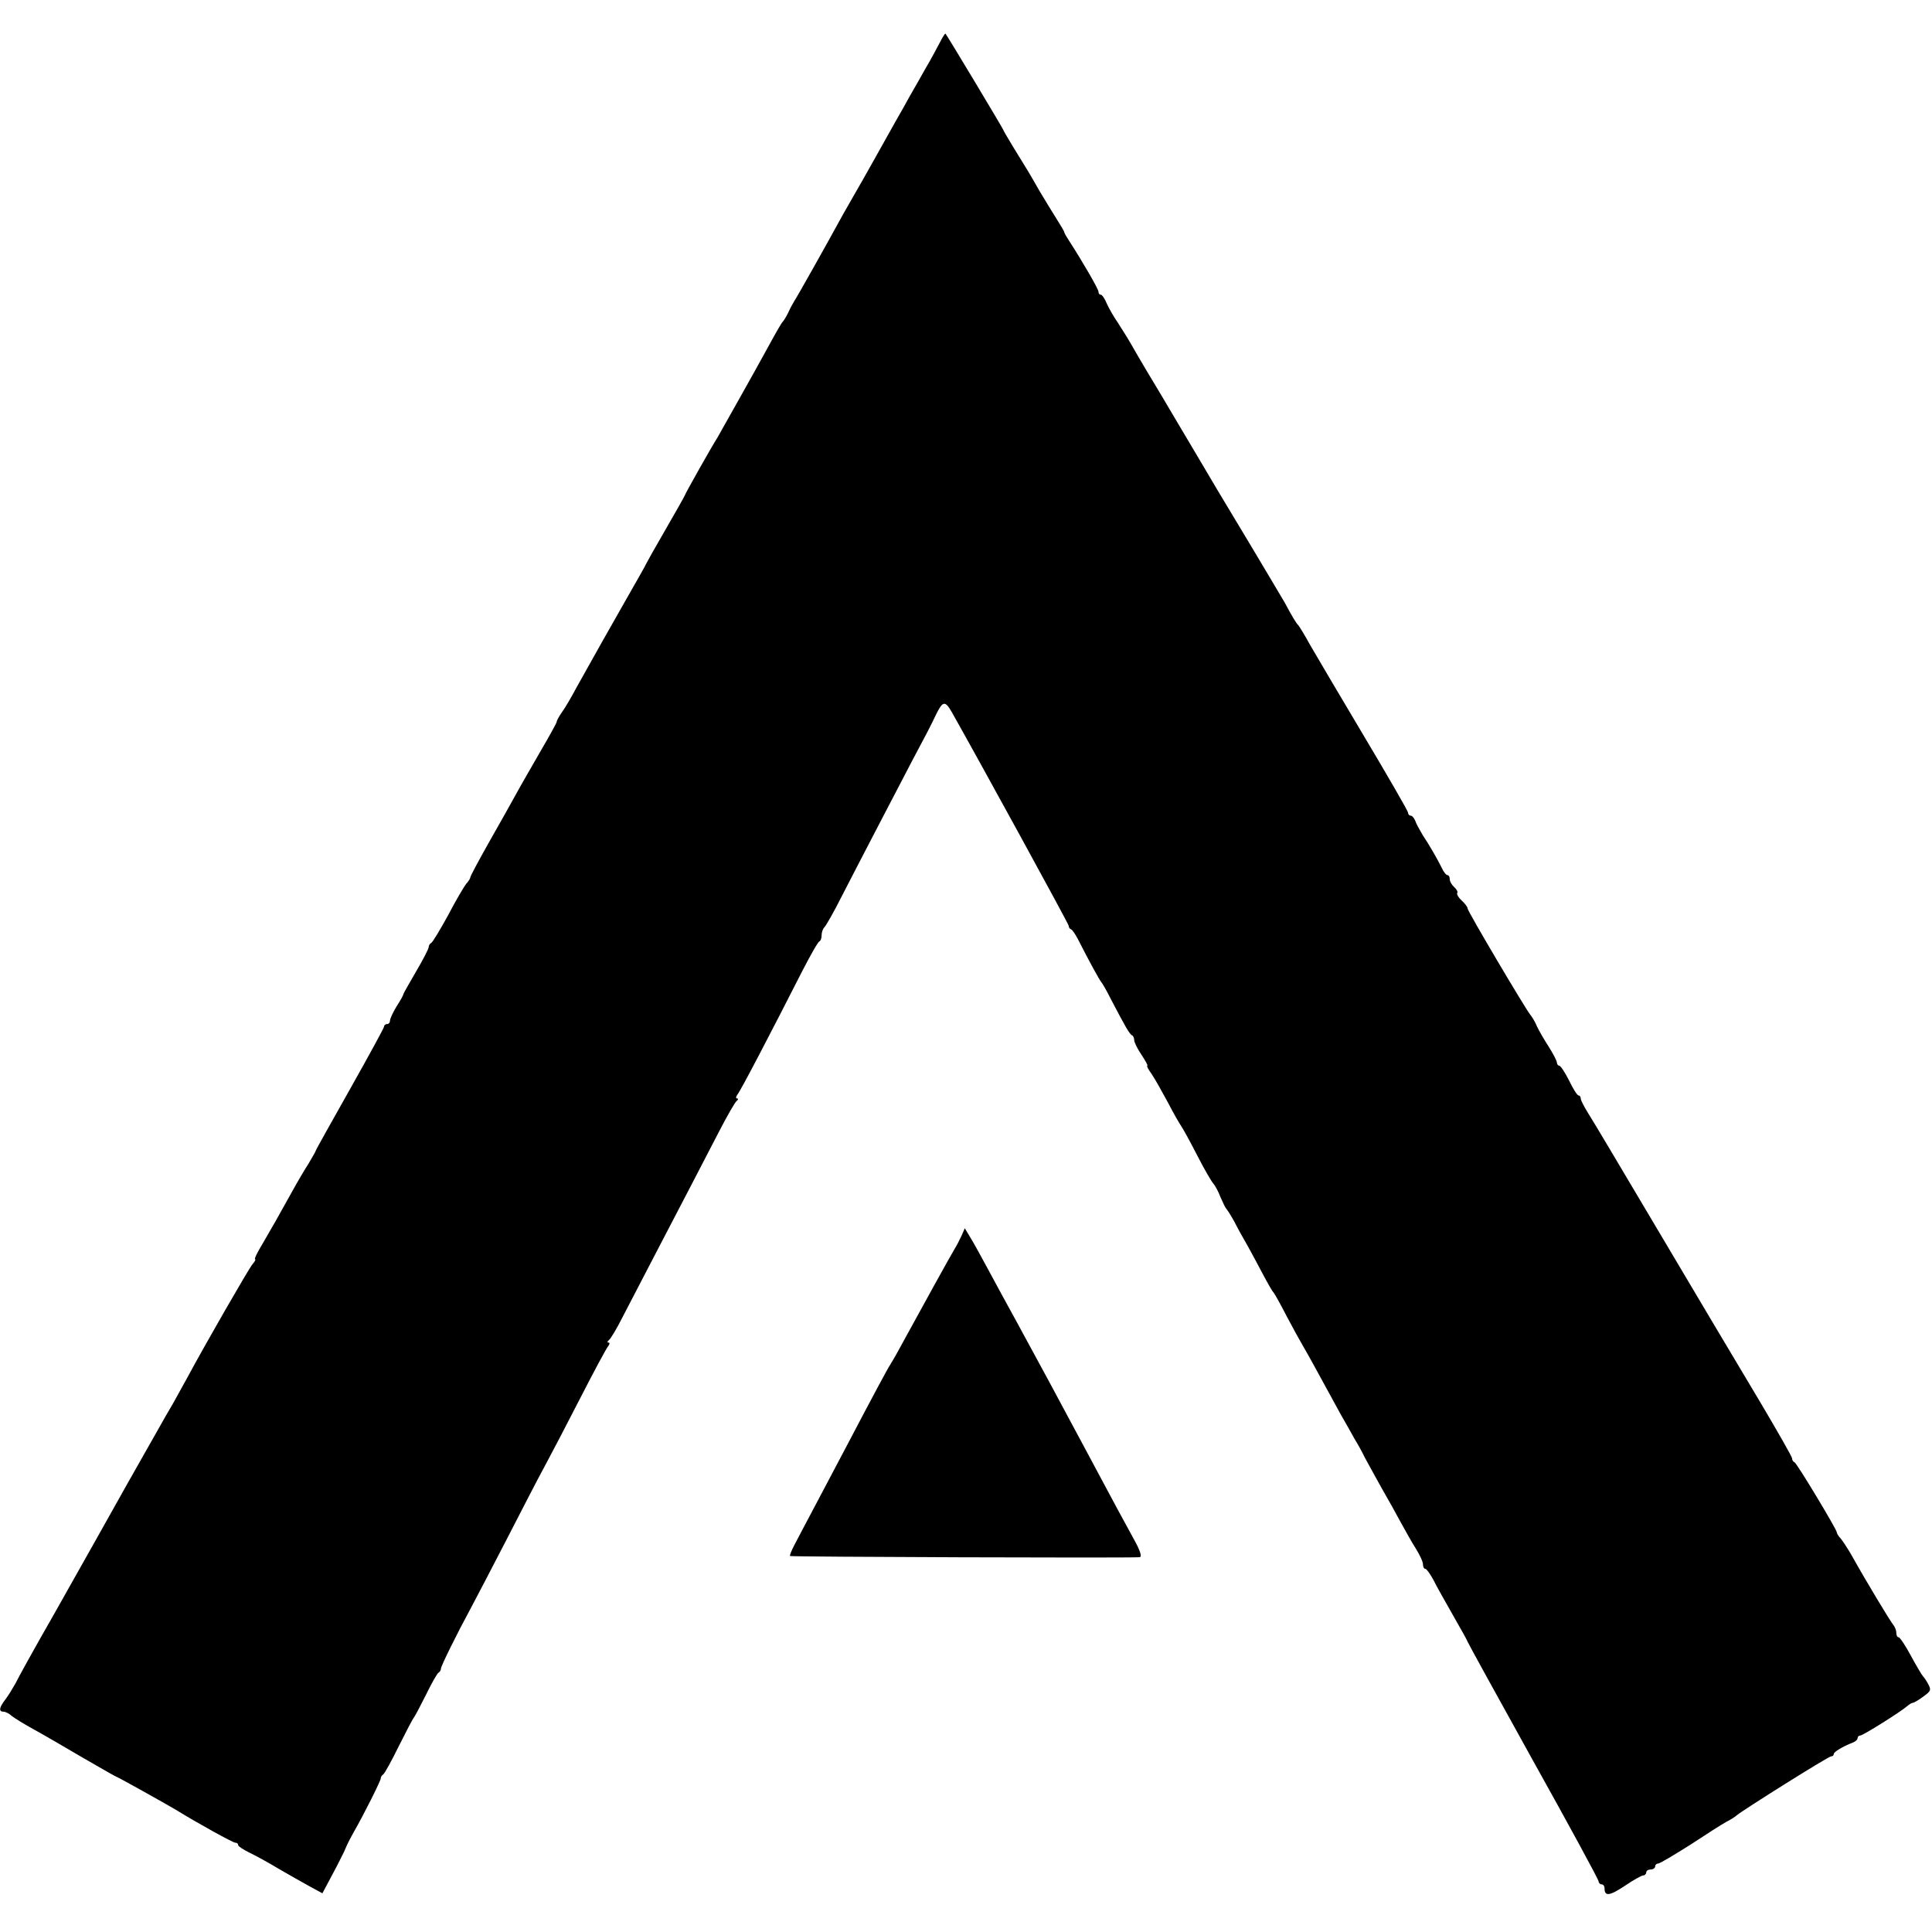
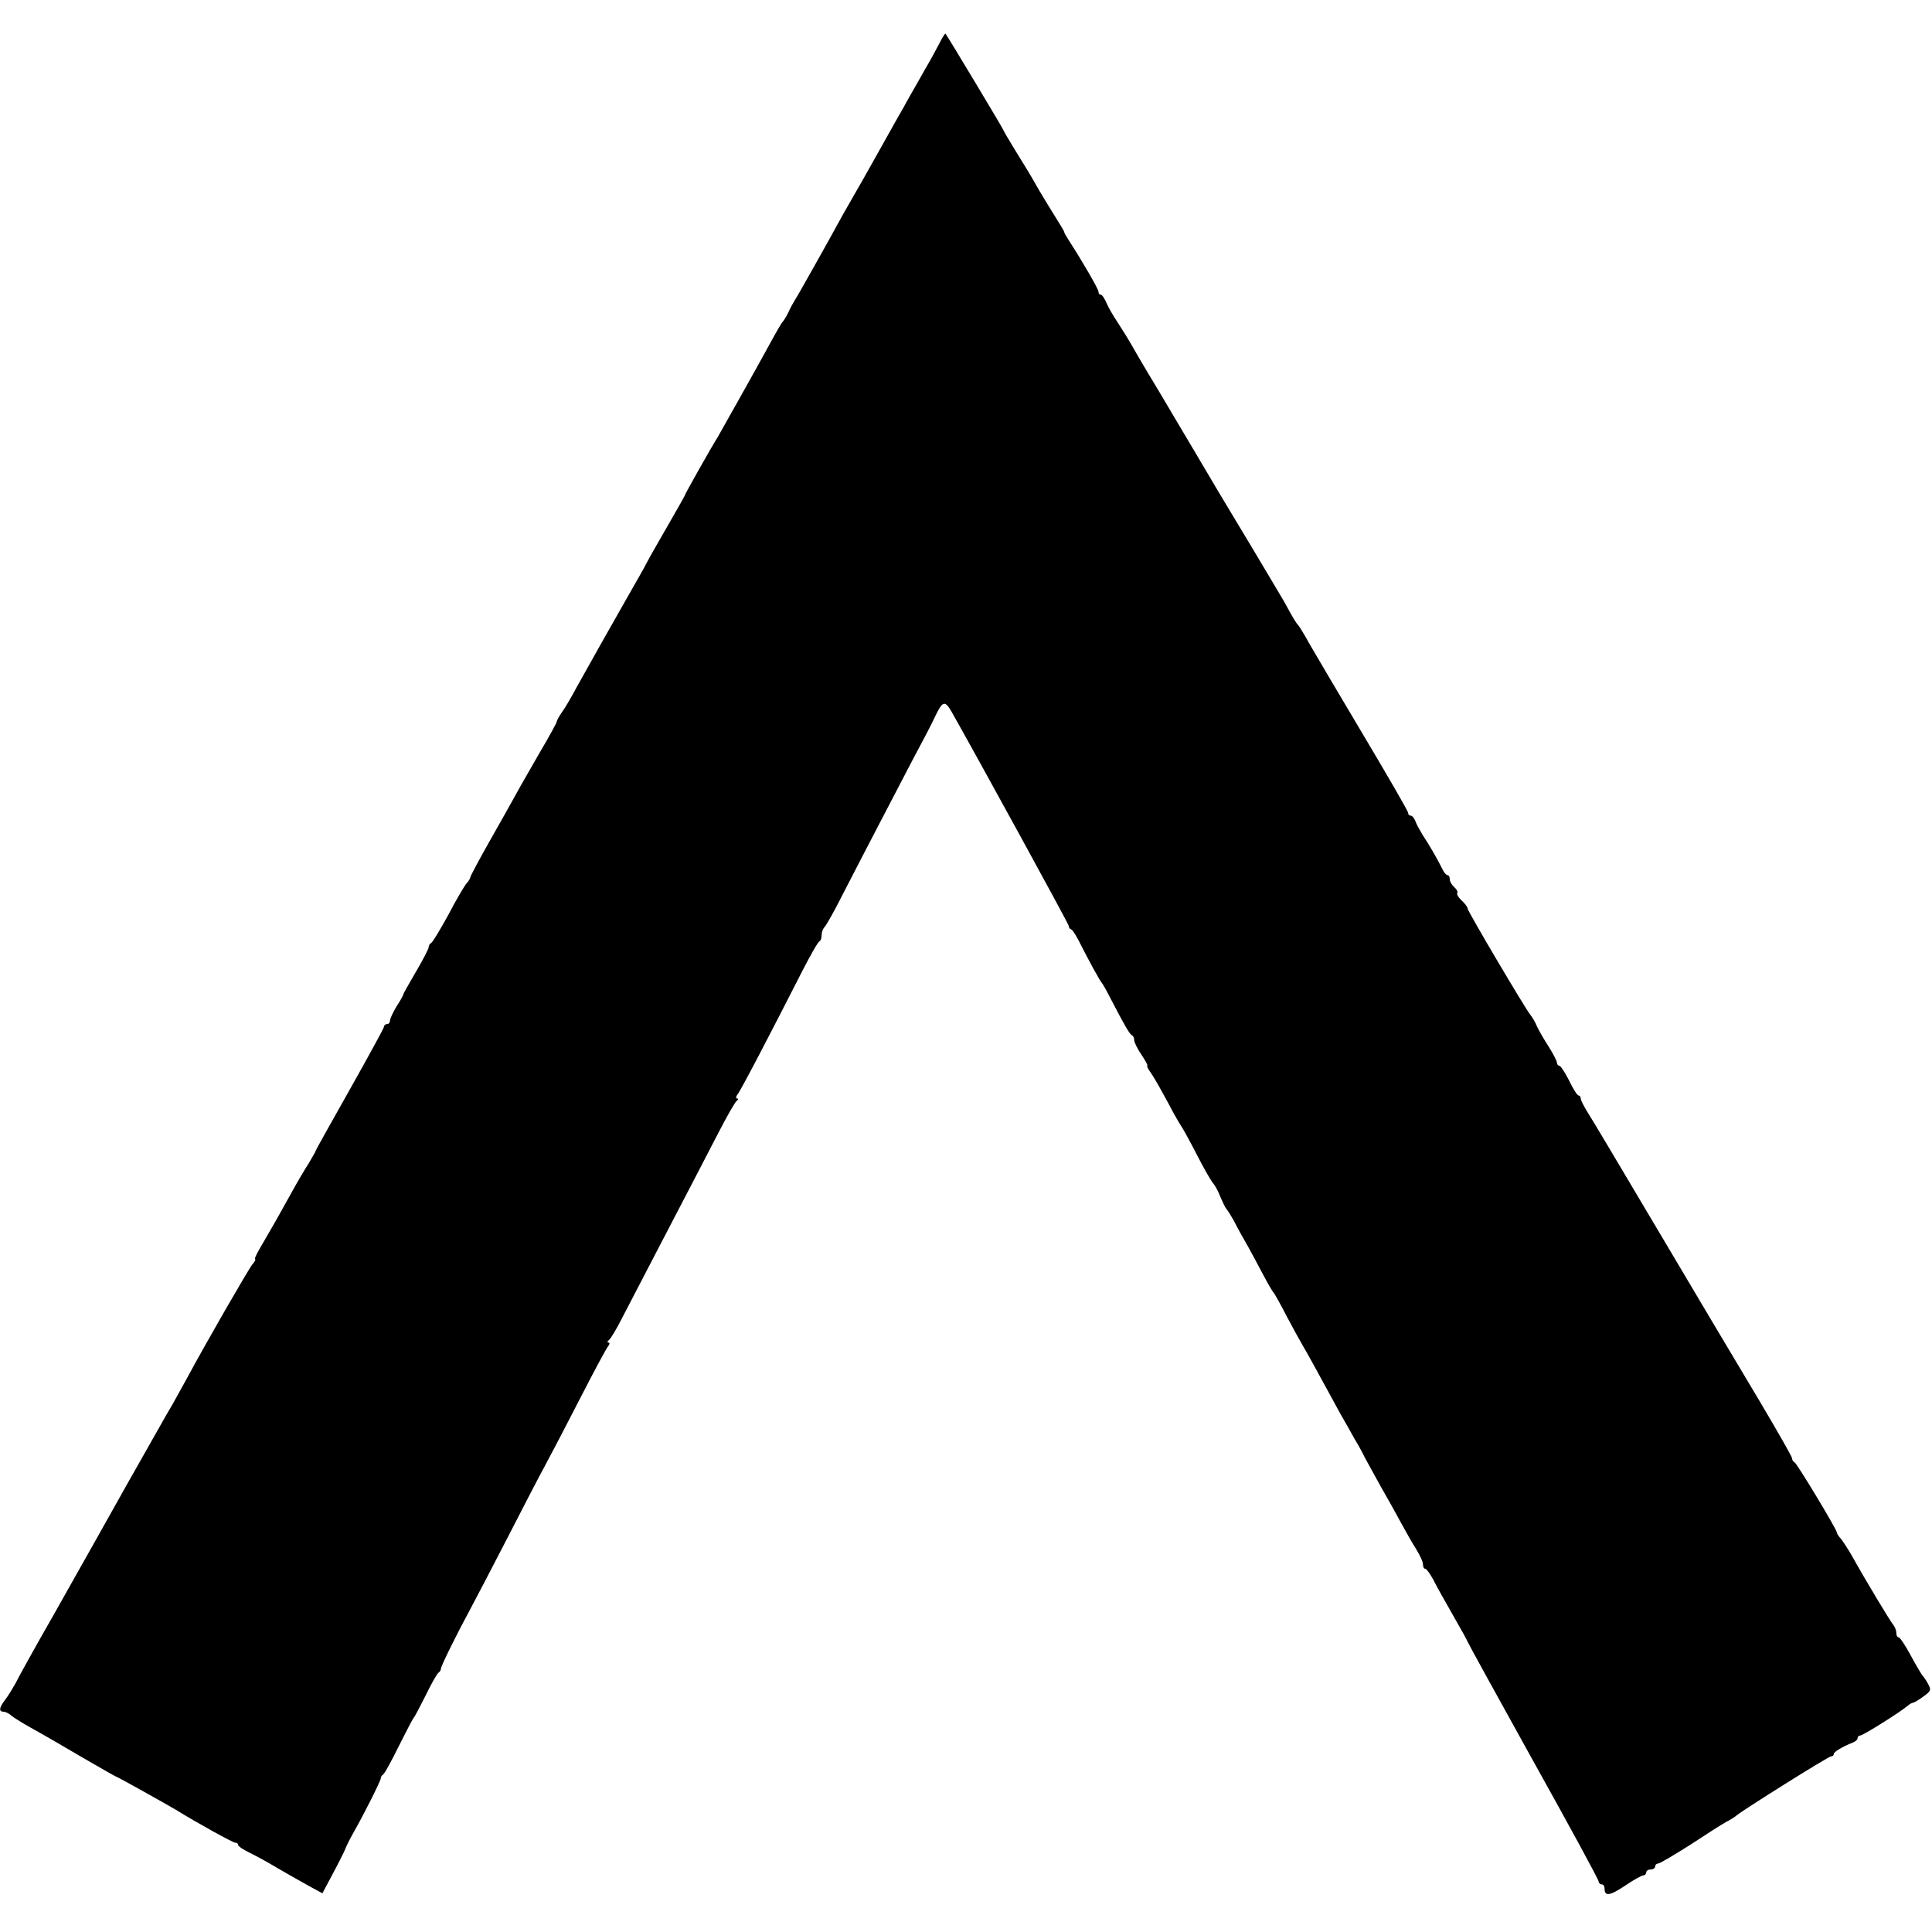
<svg xmlns="http://www.w3.org/2000/svg" version="1.0" width="649pt" height="649pt" viewBox="0 0 649 649" preserveAspectRatio="xMidYMid meet">
  <g transform="translate(0,649) scale(0.1,-0.1)" fill="#000000" stroke="none">
    <path d="M3157 6347 c-9 -17 -30 -57 -48 -87 -17 -30 -41 -73 -54 -95 -12 -22 -32 -58 -45 -80 -12 -22 -44 -78 -70 -125 -26 -47 -57 -101 -68 -120 -11 -19 -29 -51 -40 -70 -49 -90 -154 -277 -163 -290 -5 -8 -15 -26 -21 -40 -7 -14 -15 -27 -18 -30 -5 -5 -19 -29 -55 -95 -38 -70 -156 -279 -165 -295 -17 -26 -110 -191 -110 -195 0 -1 -29 -53 -65 -115 -36 -62 -65 -114 -65 -115 0 -2 -31 -56 -68 -121 -65 -114 -93 -164 -164 -291 -17 -32 -39 -70 -50 -85 -10 -14 -18 -29 -18 -33 0 -3 -24 -47 -54 -98 -29 -51 -66 -114 -81 -142 -15 -27 -56 -101 -91 -162 -35 -62 -64 -116 -64 -120 0 -3 -6 -14 -14 -22 -7 -9 -35 -56 -61 -106 -27 -49 -52 -91 -57 -93 -4 -2 -8 -8 -8 -14 0 -5 -19 -42 -42 -81 -23 -40 -43 -74 -43 -77 0 -3 -10 -21 -23 -41 -12 -20 -22 -41 -22 -48 0 -6 -4 -11 -10 -11 -5 0 -10 -4 -10 -9 0 -4 -52 -99 -115 -211 -63 -112 -115 -204 -115 -207 0 -2 -11 -20 -23 -41 -13 -20 -39 -64 -57 -97 -47 -85 -63 -113 -98 -173 -17 -28 -29 -52 -25 -52 3 0 -1 -8 -9 -17 -13 -16 -155 -262 -220 -383 -14 -25 -35 -63 -47 -85 -13 -22 -34 -58 -46 -80 -30 -52 -185 -327 -217 -385 -14 -25 -76 -135 -138 -245 -63 -110 -120 -213 -128 -230 -9 -16 -24 -41 -34 -54 -21 -27 -23 -41 -6 -41 6 0 19 -6 27 -14 9 -7 41 -27 72 -44 31 -17 107 -61 168 -97 62 -36 113 -65 115 -65 3 0 164 -90 196 -109 76 -47 193 -111 200 -111 6 0 10 -3 10 -8 0 -4 17 -15 37 -25 21 -10 65 -34 98 -54 33 -19 80 -46 104 -59 l44 -24 33 62 c19 35 36 70 40 78 11 26 15 34 32 65 35 61 92 175 91 181 0 4 3 10 8 13 5 3 29 47 53 96 25 50 47 92 50 95 3 3 21 37 40 75 19 39 38 73 43 76 5 3 8 9 8 13 -1 7 55 120 99 201 15 28 69 131 120 230 51 99 109 212 130 250 21 39 75 142 120 230 45 88 87 166 93 173 5 6 6 12 1 12 -5 0 -4 4 1 8 6 4 27 39 46 77 51 98 173 333 229 440 26 50 69 133 96 185 27 52 53 98 59 102 5 4 6 8 1 8 -5 0 -4 6 1 13 10 11 108 199 219 417 27 52 52 97 57 98 4 2 7 11 7 21 0 9 4 21 10 27 5 5 32 52 58 104 73 142 189 364 238 458 50 94 55 103 80 155 21 42 29 43 50 7 90 -159 394 -714 394 -720 0 -5 3 -10 8 -12 4 -1 14 -16 23 -33 39 -77 74 -140 79 -145 3 -3 17 -27 31 -55 49 -94 64 -120 72 -123 4 -2 7 -9 7 -16 0 -7 11 -30 25 -50 13 -20 22 -36 19 -36 -3 0 3 -12 14 -27 11 -16 35 -59 55 -96 19 -37 40 -73 45 -80 5 -7 29 -50 53 -97 24 -47 49 -90 55 -96 6 -7 17 -27 24 -46 8 -18 16 -35 19 -38 3 -3 16 -23 28 -45 11 -22 31 -58 44 -80 12 -22 35 -64 50 -93 16 -30 32 -59 38 -65 5 -7 25 -43 45 -82 20 -38 45 -83 55 -100 16 -27 35 -62 124 -225 17 -30 39 -68 48 -85 10 -16 25 -43 33 -60 9 -16 33 -61 55 -100 22 -38 52 -92 67 -120 15 -27 37 -67 50 -87 13 -21 24 -44 24 -53 0 -8 3 -15 8 -15 4 0 16 -17 27 -37 10 -21 41 -75 67 -121 26 -45 48 -85 48 -87 0 -2 99 -182 220 -400 121 -217 220 -399 220 -405 0 -5 5 -10 10 -10 6 0 10 -6 10 -14 0 -27 17 -25 68 9 28 19 56 35 62 35 5 0 10 5 10 10 0 6 7 10 15 10 8 0 15 5 15 10 0 6 5 10 10 10 6 0 54 29 108 63 53 35 108 70 121 77 14 7 30 17 35 22 23 19 308 198 317 198 5 0 9 3 9 8 0 7 30 25 63 38 9 3 17 10 17 15 0 5 4 9 9 9 9 0 135 79 158 99 7 6 15 11 19 11 3 0 19 9 35 21 25 18 27 22 16 42 -6 12 -15 24 -18 27 -3 3 -21 33 -40 68 -18 34 -37 62 -41 62 -5 0 -8 7 -8 15 0 9 -5 21 -11 28 -10 12 -92 148 -136 227 -14 25 -32 52 -39 61 -8 8 -14 18 -14 22 0 9 -134 232 -142 235 -5 2 -8 8 -8 13 0 5 -48 89 -106 187 -154 258 -154 258 -364 612 -106 179 -203 342 -216 362 -13 21 -24 42 -24 48 0 5 -3 10 -7 10 -5 0 -19 23 -32 50 -14 28 -29 50 -33 50 -4 0 -8 5 -8 10 0 6 -12 29 -27 53 -15 23 -33 54 -40 69 -6 15 -17 33 -23 40 -17 21 -210 347 -210 356 0 5 -9 17 -20 27 -11 10 -17 21 -15 25 3 4 -2 13 -10 20 -8 7 -15 19 -15 26 0 8 -3 14 -7 14 -5 0 -13 10 -19 23 -17 34 -43 79 -65 112 -10 17 -22 38 -25 48 -4 9 -10 17 -15 17 -5 0 -9 4 -9 10 0 5 -67 121 -148 257 -81 136 -163 275 -182 308 -18 33 -36 62 -39 65 -6 5 -21 30 -45 75 -6 11 -56 94 -110 185 -124 206 -119 198 -191 320 -59 99 -77 130 -112 189 -31 51 -75 125 -100 169 -13 23 -35 58 -48 78 -13 19 -30 48 -37 64 -7 17 -16 30 -20 30 -5 0 -8 4 -8 10 0 9 -54 102 -98 170 -9 14 -17 27 -17 30 0 3 -12 23 -26 45 -14 22 -40 65 -58 95 -33 58 -36 63 -88 147 -18 30 -33 55 -33 57 0 3 -189 318 -194 323 -1 2 -10 -12 -19 -30z" />
-     <path d="M3230 2339 c-6 -13 -16 -33 -23 -44 -12 -19 -116 -208 -180 -325 -16 -30 -33 -59 -37 -65 -7 -10 -56 -101 -142 -265 -25 -47 -71 -134 -103 -195 -32 -60 -66 -125 -76 -144 -10 -19 -17 -36 -15 -38 3 -3 1133 -7 1174 -4 9 1 3 21 -21 64 -32 58 -58 106 -160 297 -99 185 -155 289 -232 430 -32 58 -76 139 -98 180 -22 41 -48 88 -58 104 l-18 30 -11 -25z" />
  </g>
</svg>